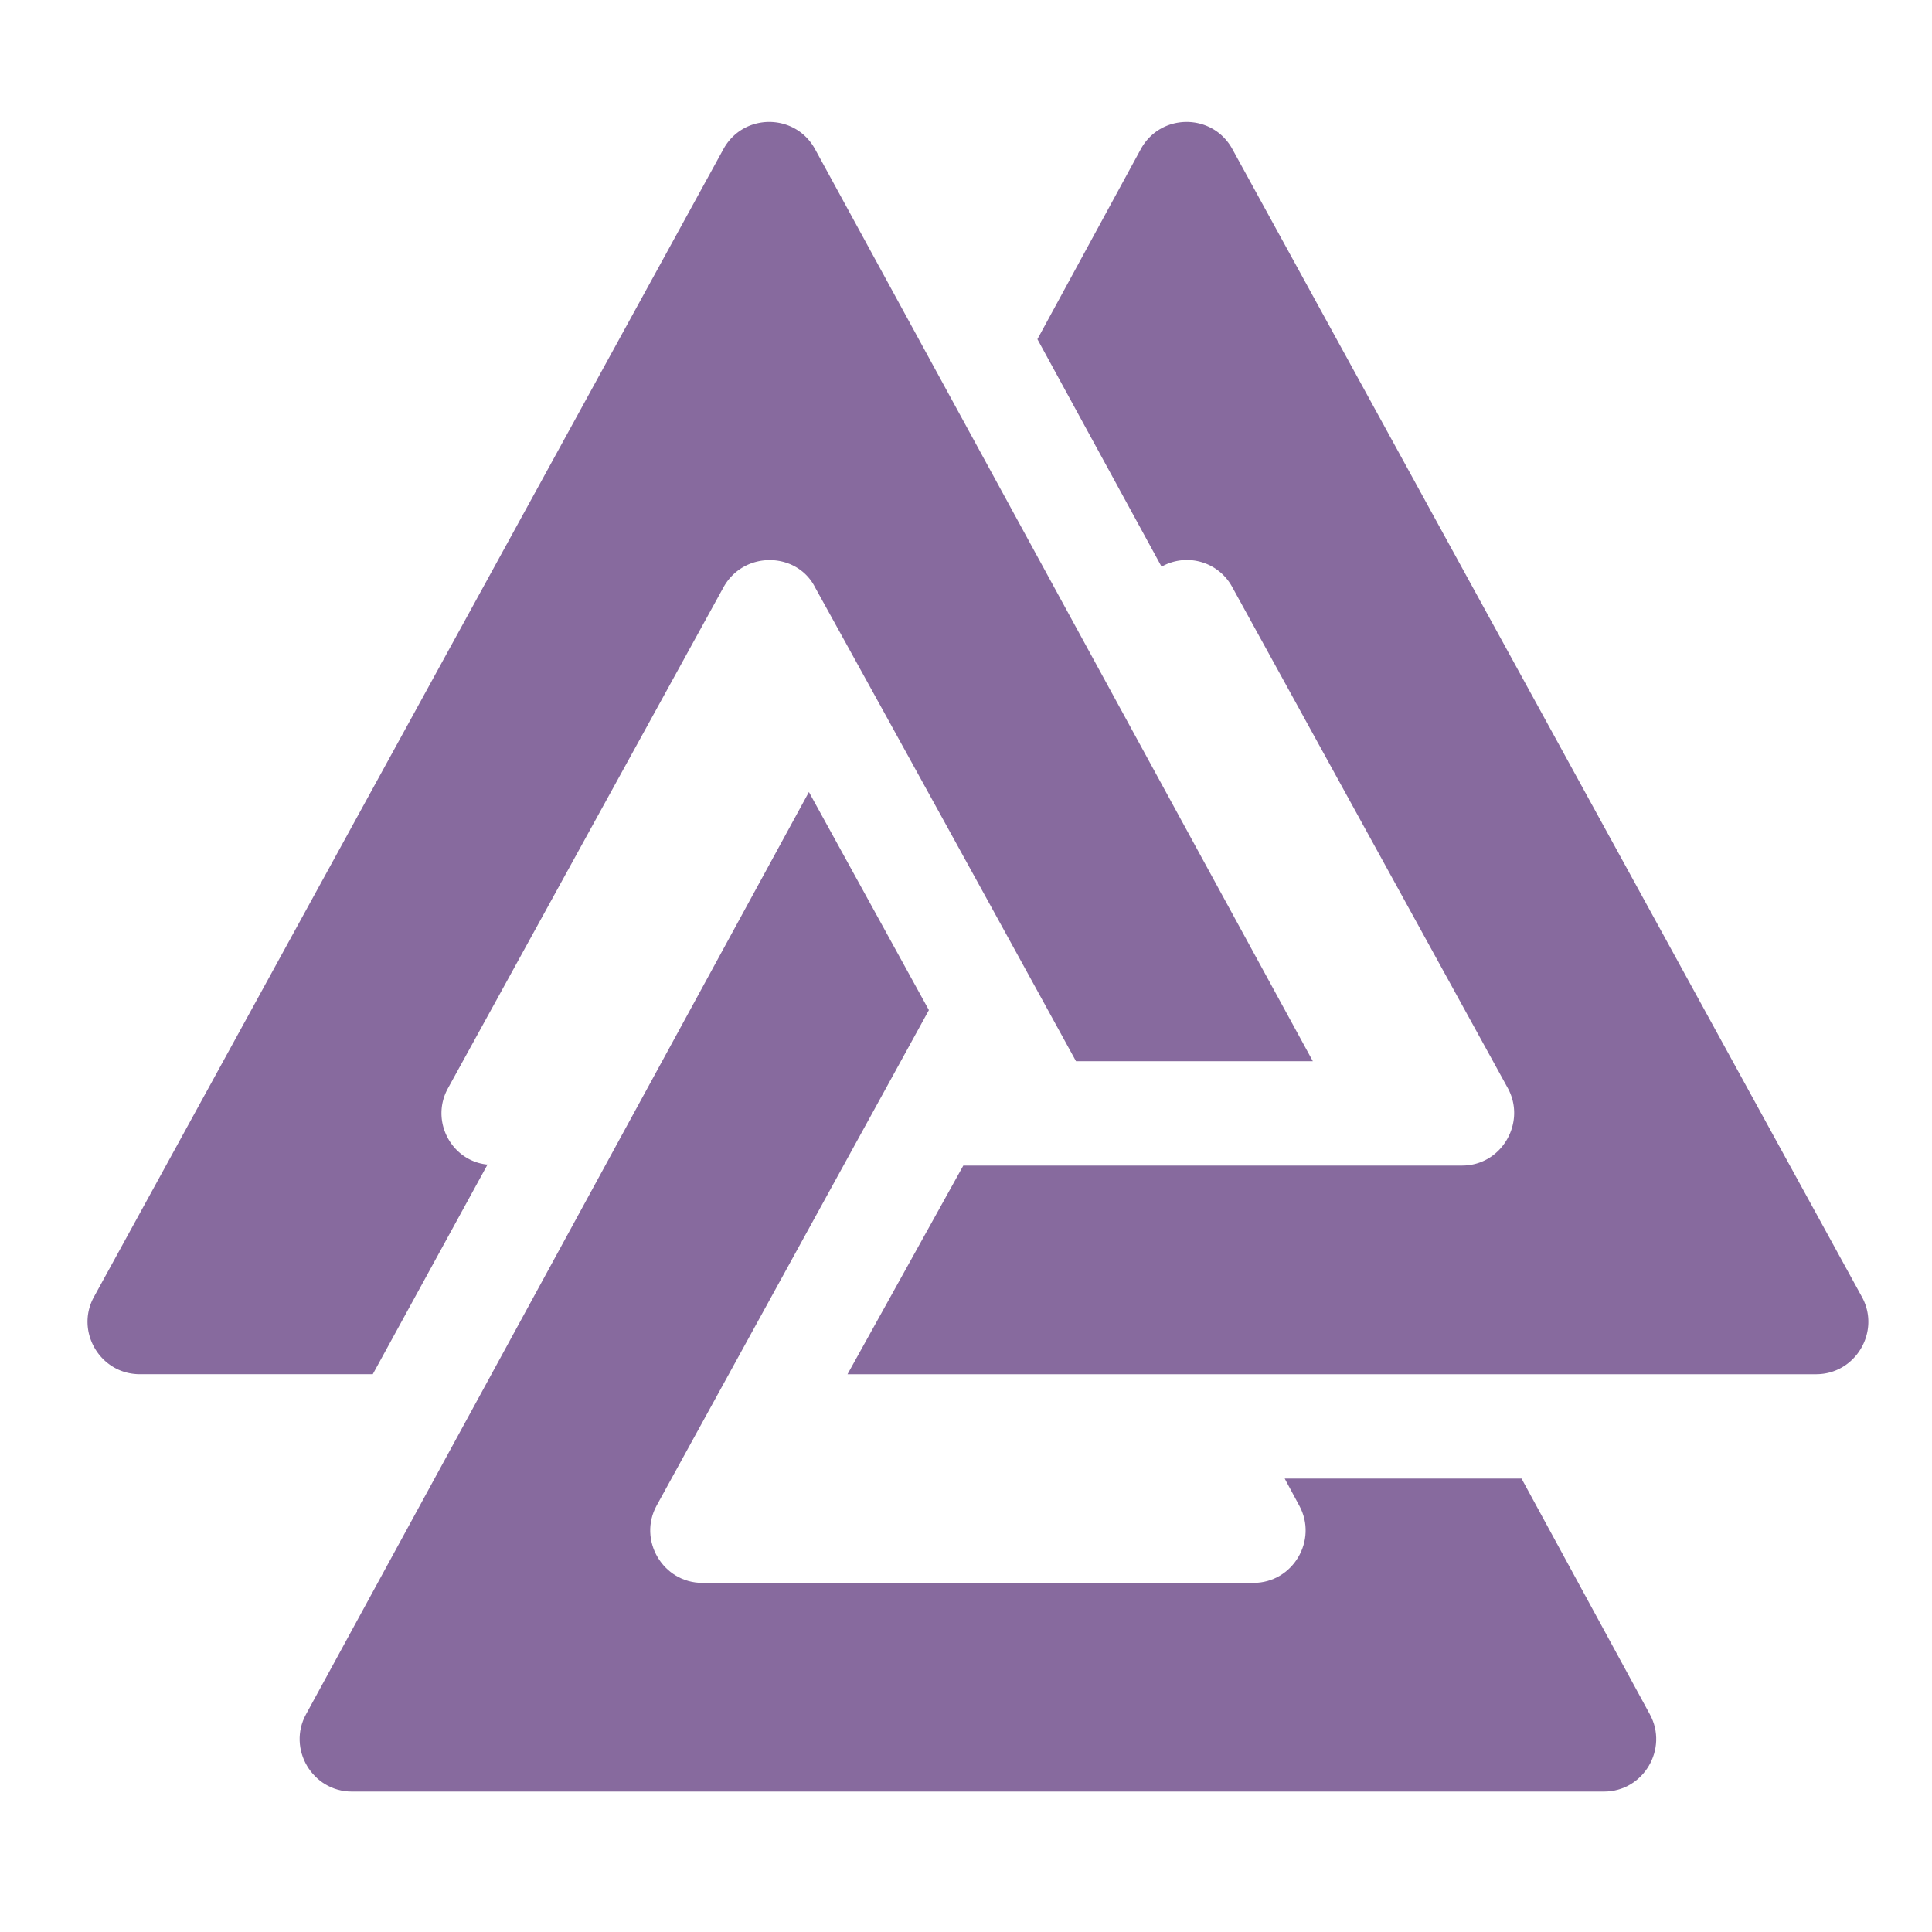
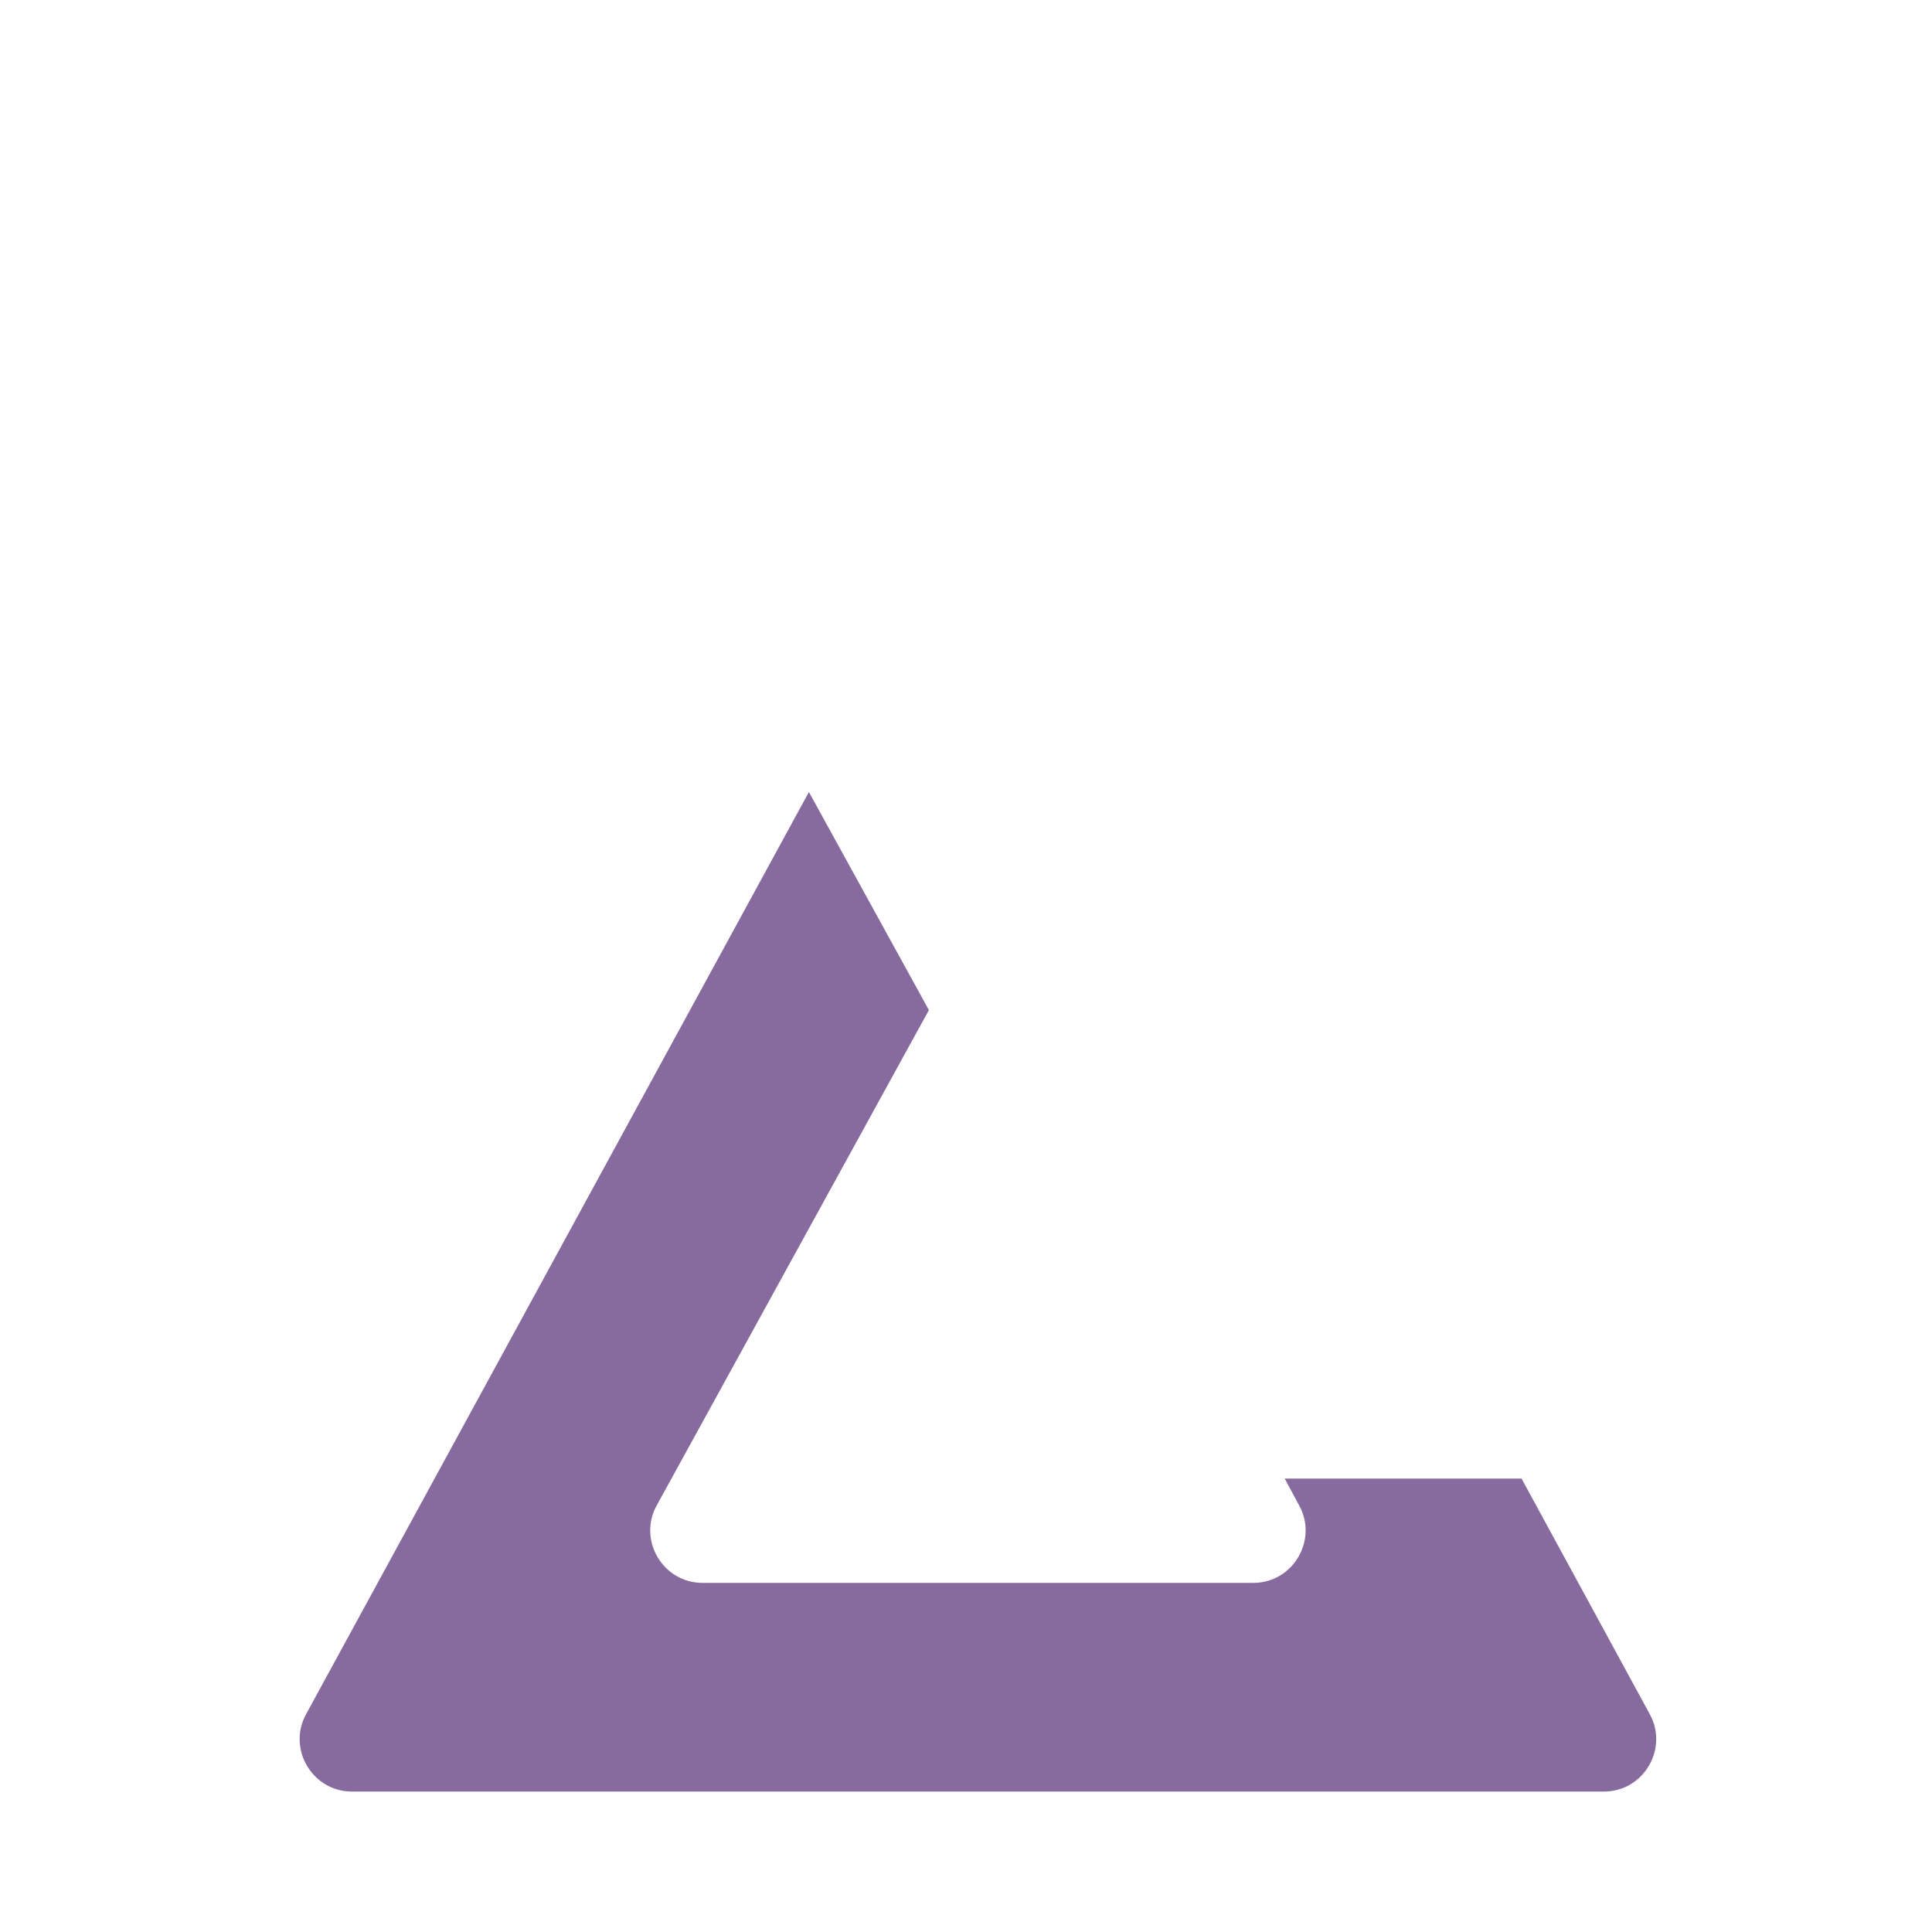
<svg xmlns="http://www.w3.org/2000/svg" width="81" height="81" fill="none">
-   <path d="M51.673 6.26c-.83-1.53-3.018-1.53-3.849 0l-4.33 7.961 5.205 9.537a2.16 2.16 0 012.974.874L63.221 45.63c.772 1.433-.258 3.237-1.924 3.237h-20.91l-4.855 8.748H76.14c1.662 0 2.712-1.793 1.925-3.236L51.673 6.26z" fill="#876A9E" />
  <path d="M38.944 42.348l-5.03-9.142-21.085 38.669c-.787 1.443.263 3.237 1.925 3.237h52.492c1.662 0 2.712-1.794 1.925-3.237l-5.38-9.886h-9.93l.612 1.137c.787 1.444-.263 3.237-1.925 3.237H29.452c-1.662 0-2.712-1.793-1.925-3.237C33.905 51.52 39.258 41.78 38.944 42.348z" fill="#876A9E" />
-   <path d="M5.86 57.614h9.769l4.812-8.792h-.044c-1.487-.175-2.362-1.837-1.618-3.193l11.548-20.997c.856-1.562 3.096-1.503 3.849 0a7800.526 7800.526 0 0110.936 19.86h9.93L34.175 6.26c-.831-1.53-3.018-1.53-3.85 0L3.936 54.378c-.787 1.443.263 3.236 1.925 3.236z" fill="#876A9E" />
</svg>